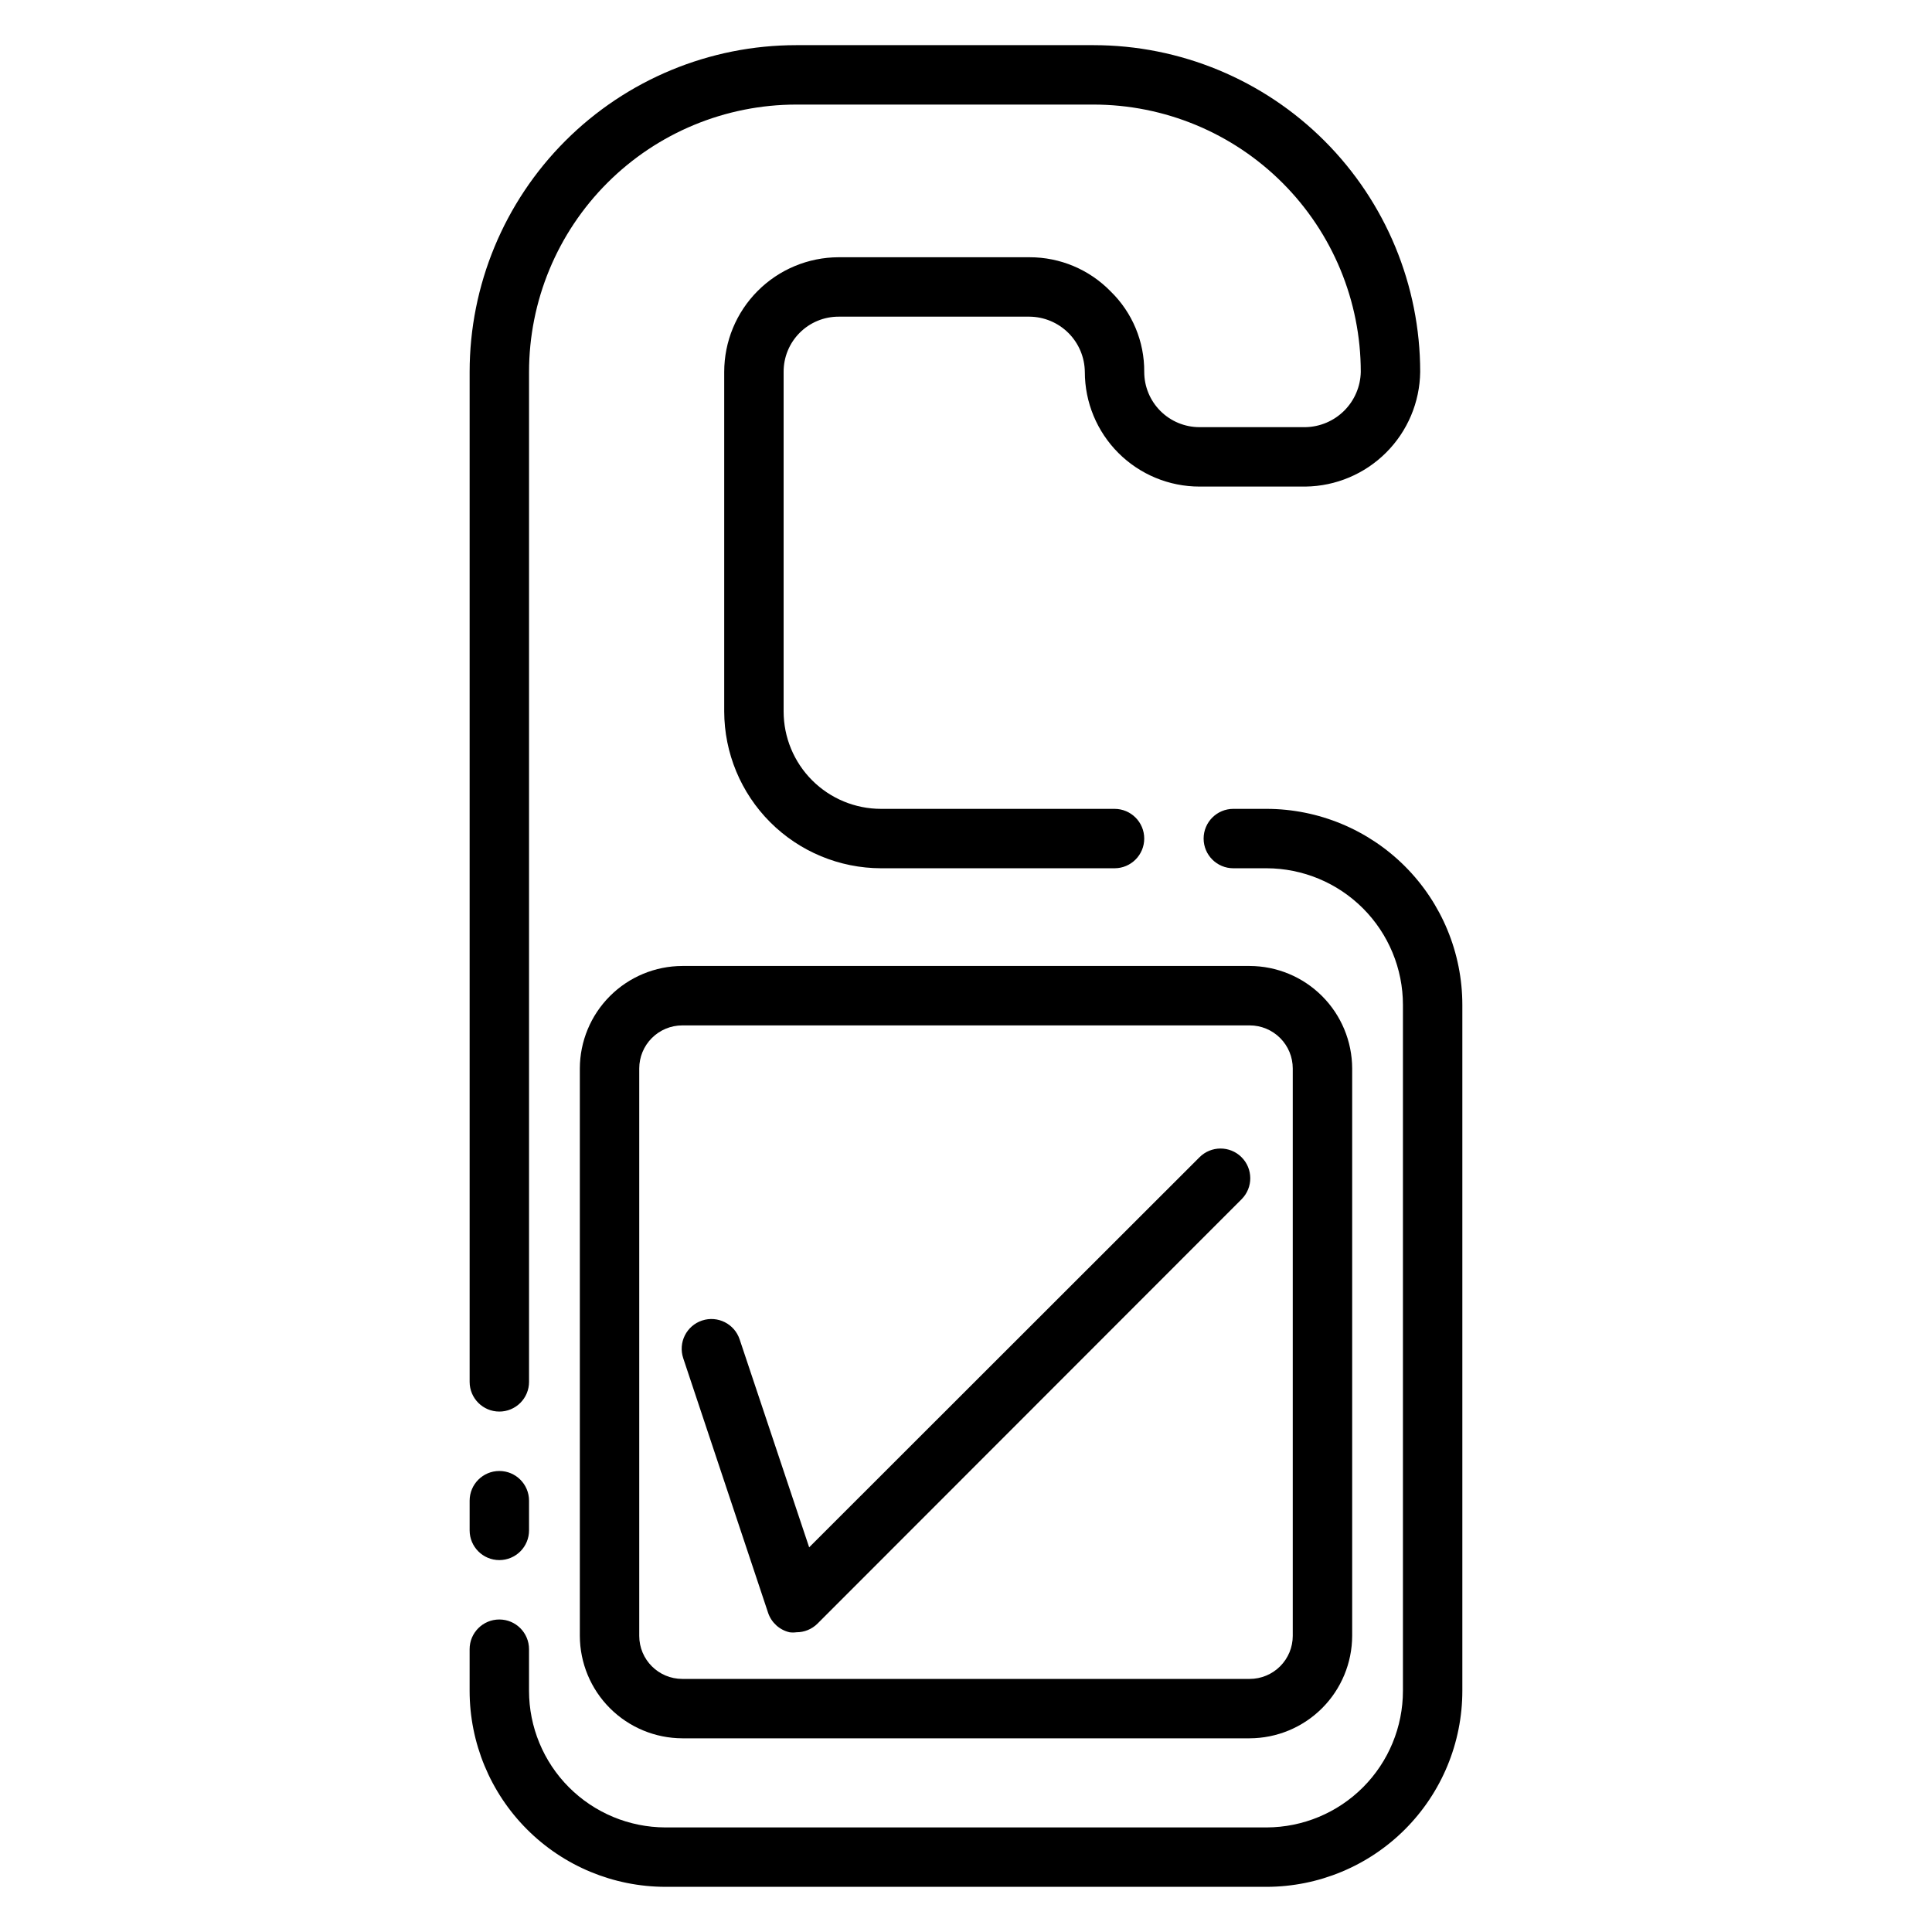
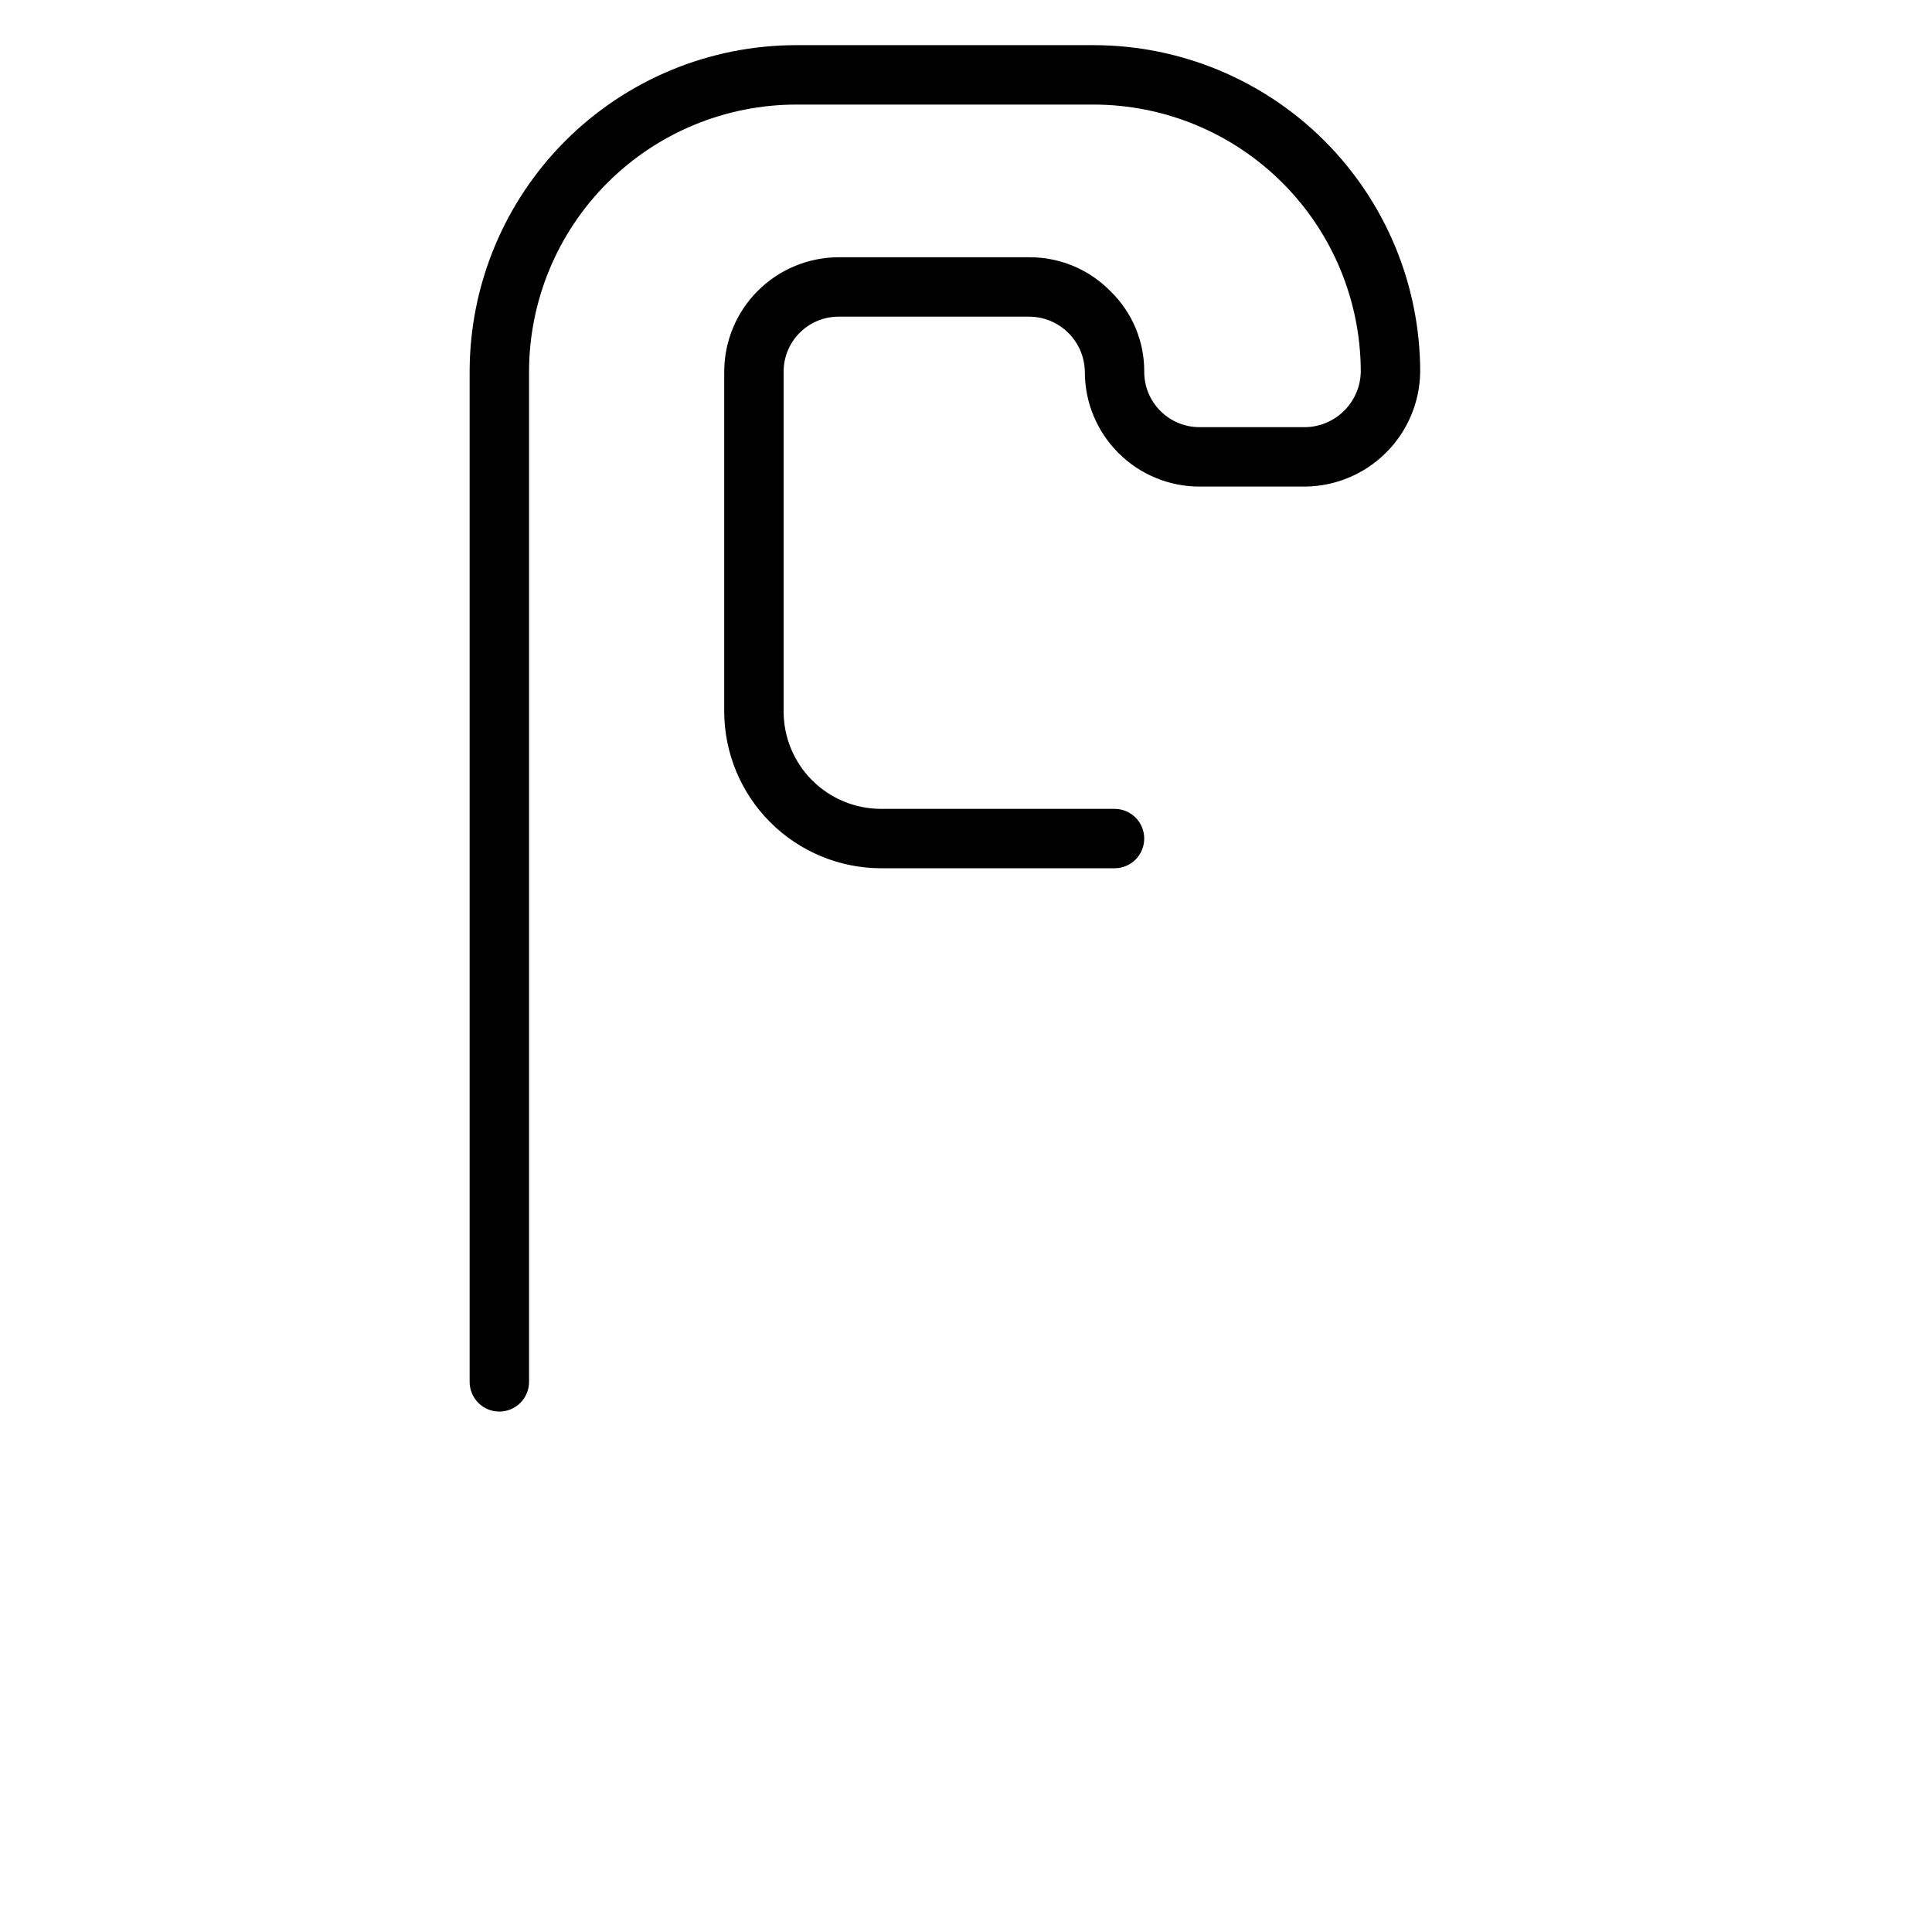
<svg xmlns="http://www.w3.org/2000/svg" fill="#000000" width="800px" height="800px" version="1.1" viewBox="144 144 512 512">
  <g>
-     <path d="m276.33 557.44c-4.348 0-7.871-3.523-7.871-7.871v-7.871c0-4.348 3.523-7.871 7.871-7.871s7.871 3.523 7.871 7.871v7.871c0 2.09-0.828 4.09-2.305 5.566-1.477 1.477-3.477 2.305-5.566 2.305z" />
-     <path d="m479.66 644.03h-159.33c-13.766-0.02-26.961-5.504-36.684-15.246-9.727-9.742-15.191-22.945-15.191-36.711v-11.02c0-4.348 3.523-7.871 7.871-7.871s7.871 3.523 7.871 7.871v11.02c0 9.594 3.805 18.789 10.578 25.578 6.777 6.789 15.965 10.613 25.555 10.637h159.33c9.59-0.023 18.781-3.848 25.555-10.637 6.773-6.789 10.578-15.984 10.578-25.578v-181.76c0-9.594-3.805-18.789-10.578-25.578s-15.965-10.613-25.555-10.637h-8.816c-4.348 0-7.871-3.523-7.871-7.871 0-4.348 3.523-7.871 7.871-7.871h8.816c13.766 0.02 26.961 5.504 36.688 15.246 9.727 9.742 15.188 22.945 15.188 36.711v181.76c0 13.766-5.461 26.969-15.188 36.711-9.727 9.742-22.922 15.227-36.688 15.246z" />
    <path d="m276.33 518.08c-4.348 0-7.871-3.523-7.871-7.871v-267.65c0-22.965 9.125-44.992 25.363-61.23 16.238-16.238 38.262-25.363 61.23-25.363h78.719c22.965 0 44.992 9.125 61.23 25.363s25.363 38.266 25.363 61.23c-0.105 8.027-3.336 15.695-9.016 21.371-5.676 5.68-13.344 8.914-21.371 9.016h-28.105c-8.059 0-15.785-3.203-21.484-8.902-5.699-5.695-8.898-13.426-8.898-21.484-0.043-3.871-1.598-7.57-4.336-10.309-2.738-2.738-6.438-4.293-10.309-4.332h-50.617c-3.875-0.004-7.59 1.543-10.324 4.293-2.734 2.746-4.258 6.473-4.238 10.348v89.977c0 6.848 2.719 13.414 7.562 18.258s11.41 7.562 18.258 7.562h61.875c4.348 0 7.871 3.523 7.871 7.871 0 4.348-3.523 7.871-7.871 7.871h-61.875c-11.016-0.02-21.578-4.406-29.367-12.195-7.789-7.789-12.176-18.352-12.195-29.367v-89.977c0-8.047 3.188-15.762 8.871-21.457 5.68-5.699 13.391-8.91 21.434-8.93h50.617c8.094-0.012 15.848 3.254 21.492 9.055 5.75 5.598 8.961 13.305 8.895 21.332 0 3.883 1.543 7.606 4.289 10.352 2.746 2.746 6.469 4.289 10.352 4.289h28.105c3.856-0.078 7.535-1.648 10.262-4.375 2.731-2.731 4.301-6.406 4.379-10.266 0-18.789-7.465-36.812-20.75-50.098-13.285-13.285-31.309-20.75-50.098-20.75h-78.719c-18.793 0-36.812 7.465-50.098 20.75-13.289 13.285-20.754 31.309-20.754 50.098v267.65c0 2.086-0.828 4.09-2.305 5.566-1.477 1.477-3.477 2.305-5.566 2.305z" />
-     <path d="m355.05 576.57c-0.602 0.082-1.211 0.082-1.812 0-2.644-0.613-4.789-2.547-5.668-5.113l-22.516-67.543h0.004c-0.66-1.984-0.504-4.148 0.434-6.016 0.938-1.867 2.578-3.285 4.562-3.945 4.133-1.367 8.59 0.871 9.961 5l18.422 55.105 103.43-103.36c3.066-3.086 8.055-3.106 11.141-0.039 3.086 3.062 3.106 8.051 0.039 11.137l-112.41 112.49c-1.484 1.473-3.496 2.297-5.586 2.281z" />
-     <path d="m475.18 604.67h-150.36c-7.195-0.023-14.094-2.891-19.18-7.977-5.09-5.09-7.957-11.984-7.977-19.184v-150.36c0.02-7.195 2.887-14.09 7.977-19.18 5.086-5.09 11.984-7.957 19.18-7.977h150.36c7.195 0.02 14.094 2.887 19.18 7.977 5.09 5.09 7.957 11.984 7.981 19.18v150.36c-0.023 7.199-2.891 14.094-7.981 19.184-5.086 5.086-11.984 7.953-19.18 7.977zm-150.36-188.93c-3.027 0-5.93 1.203-8.07 3.344-2.141 2.141-3.344 5.043-3.344 8.07v150.36c0 6.305 5.109 11.414 11.414 11.414h150.36c3.027 0 5.93-1.203 8.07-3.344s3.344-5.043 3.344-8.07v-150.36c0-3.027-1.203-5.93-3.344-8.07-2.141-2.141-5.043-3.344-8.07-3.344z" />
  </g>
</svg>